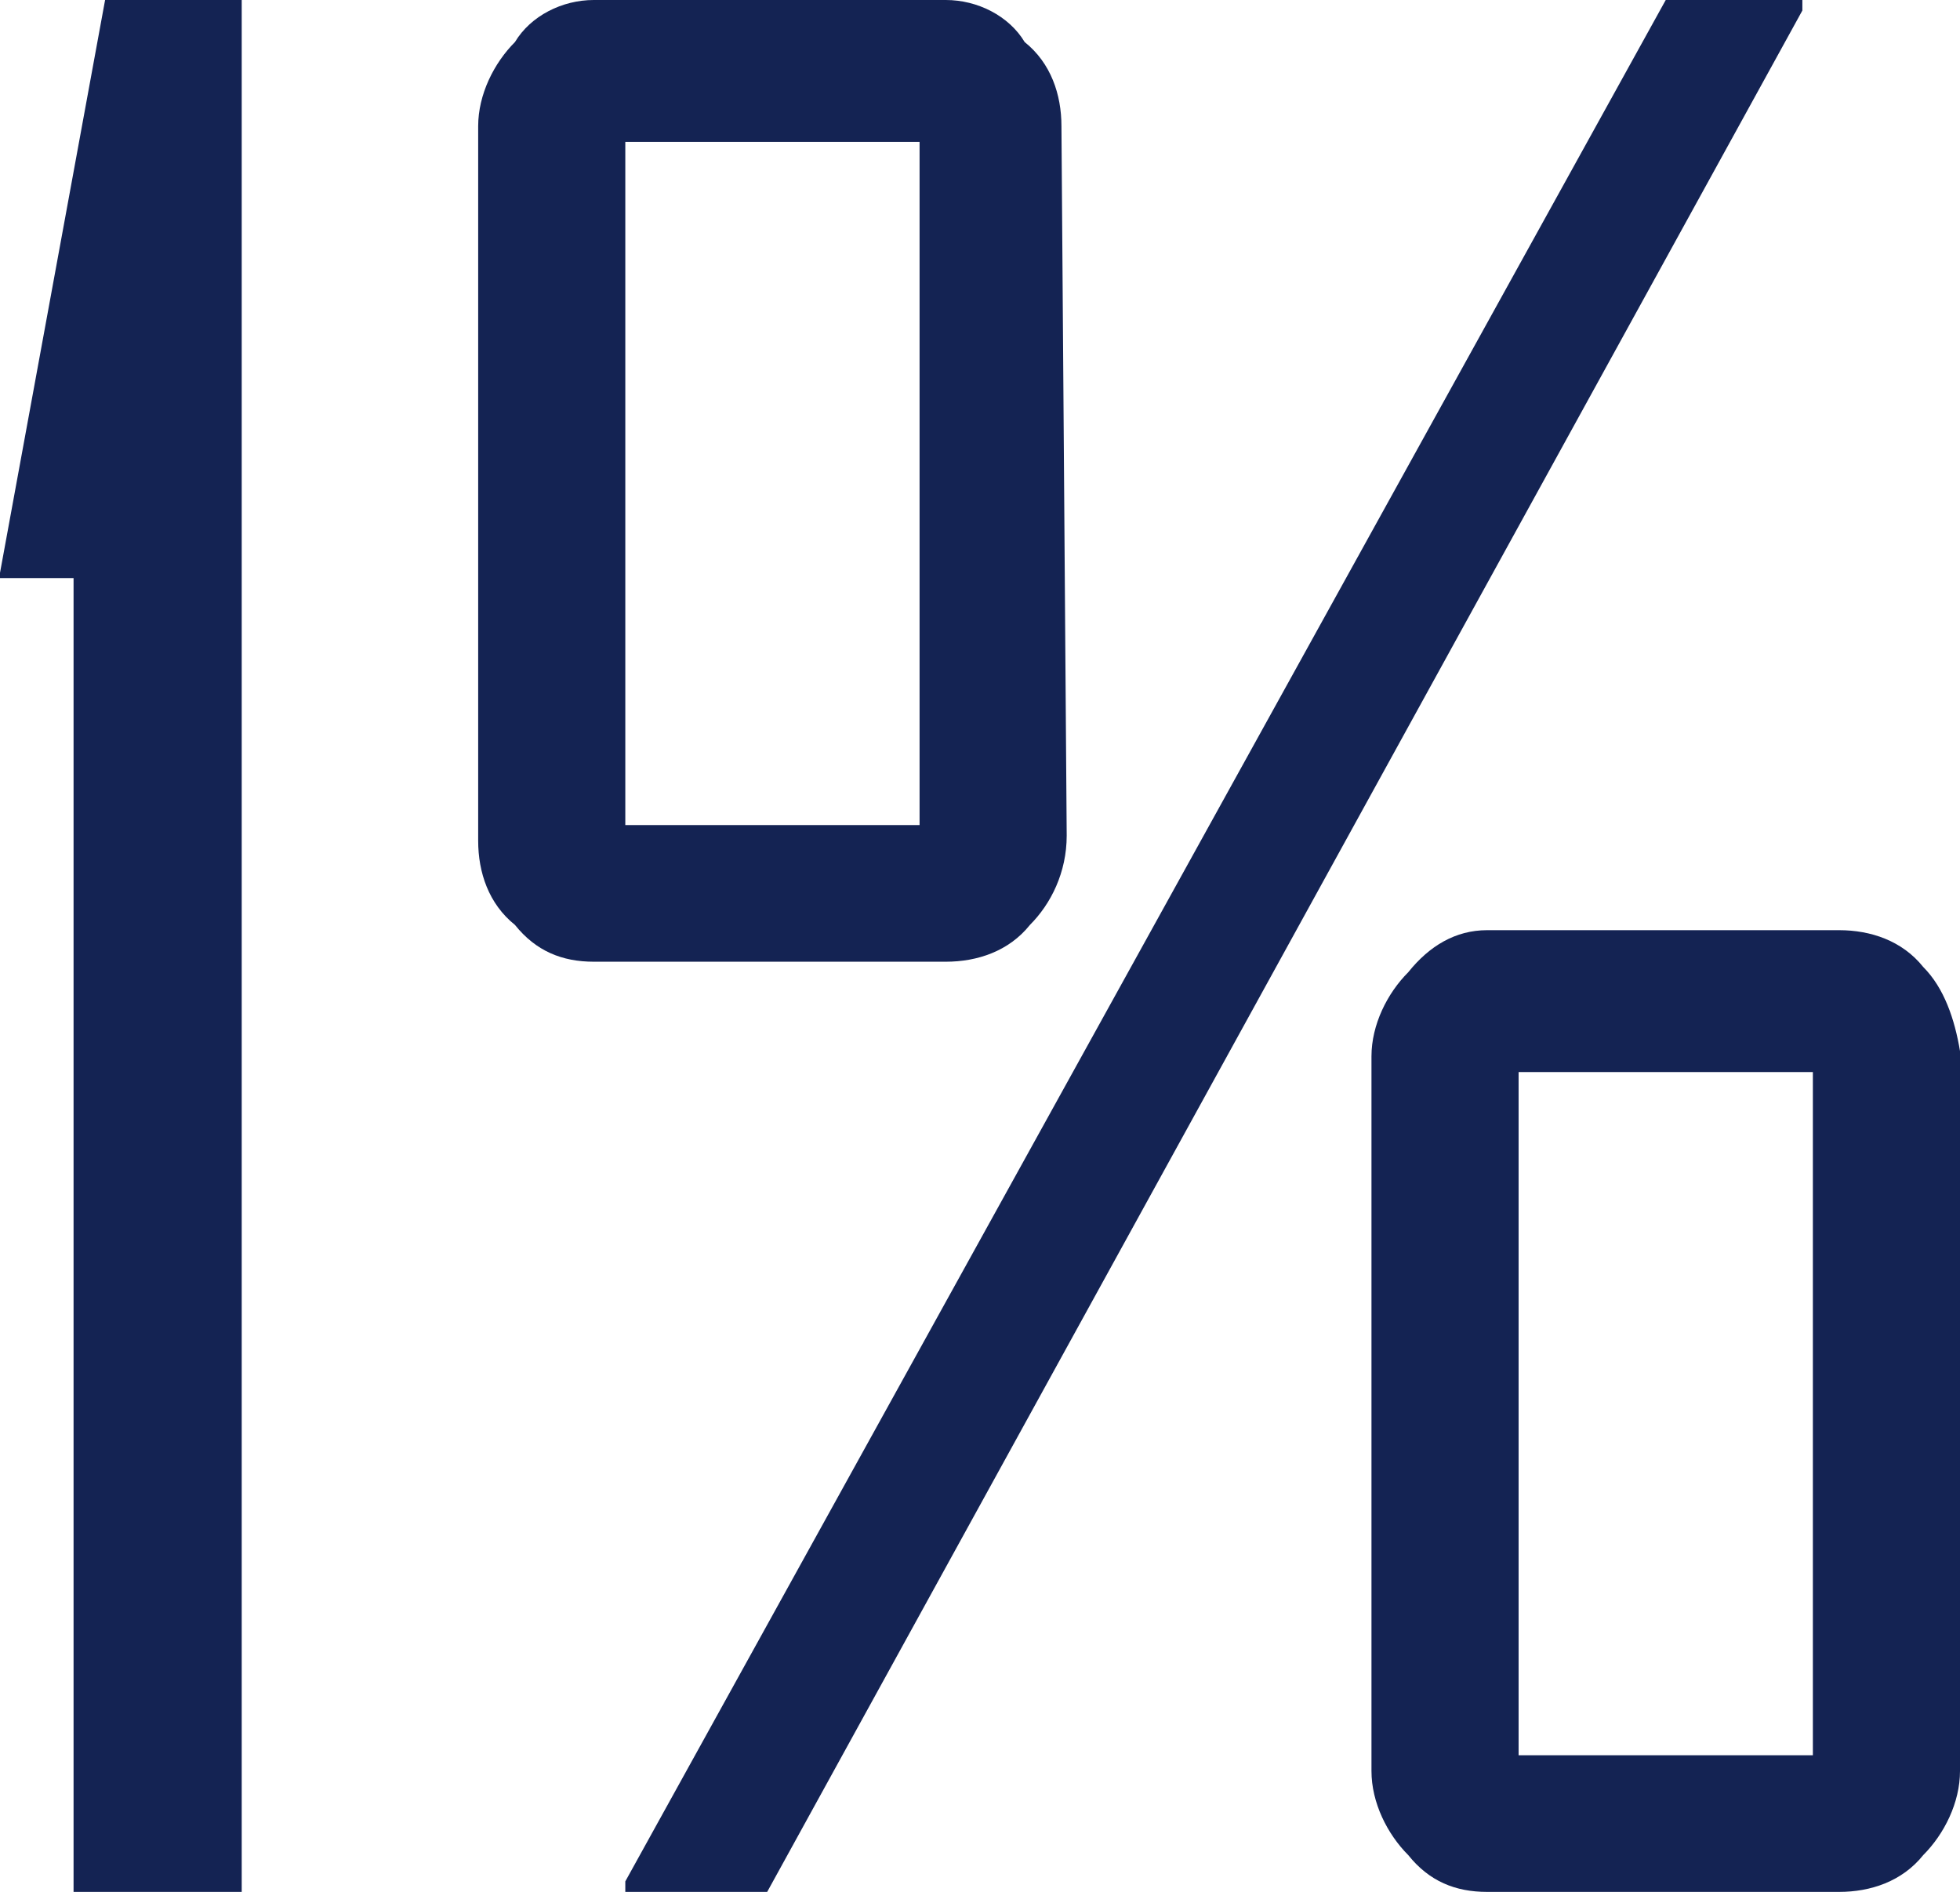
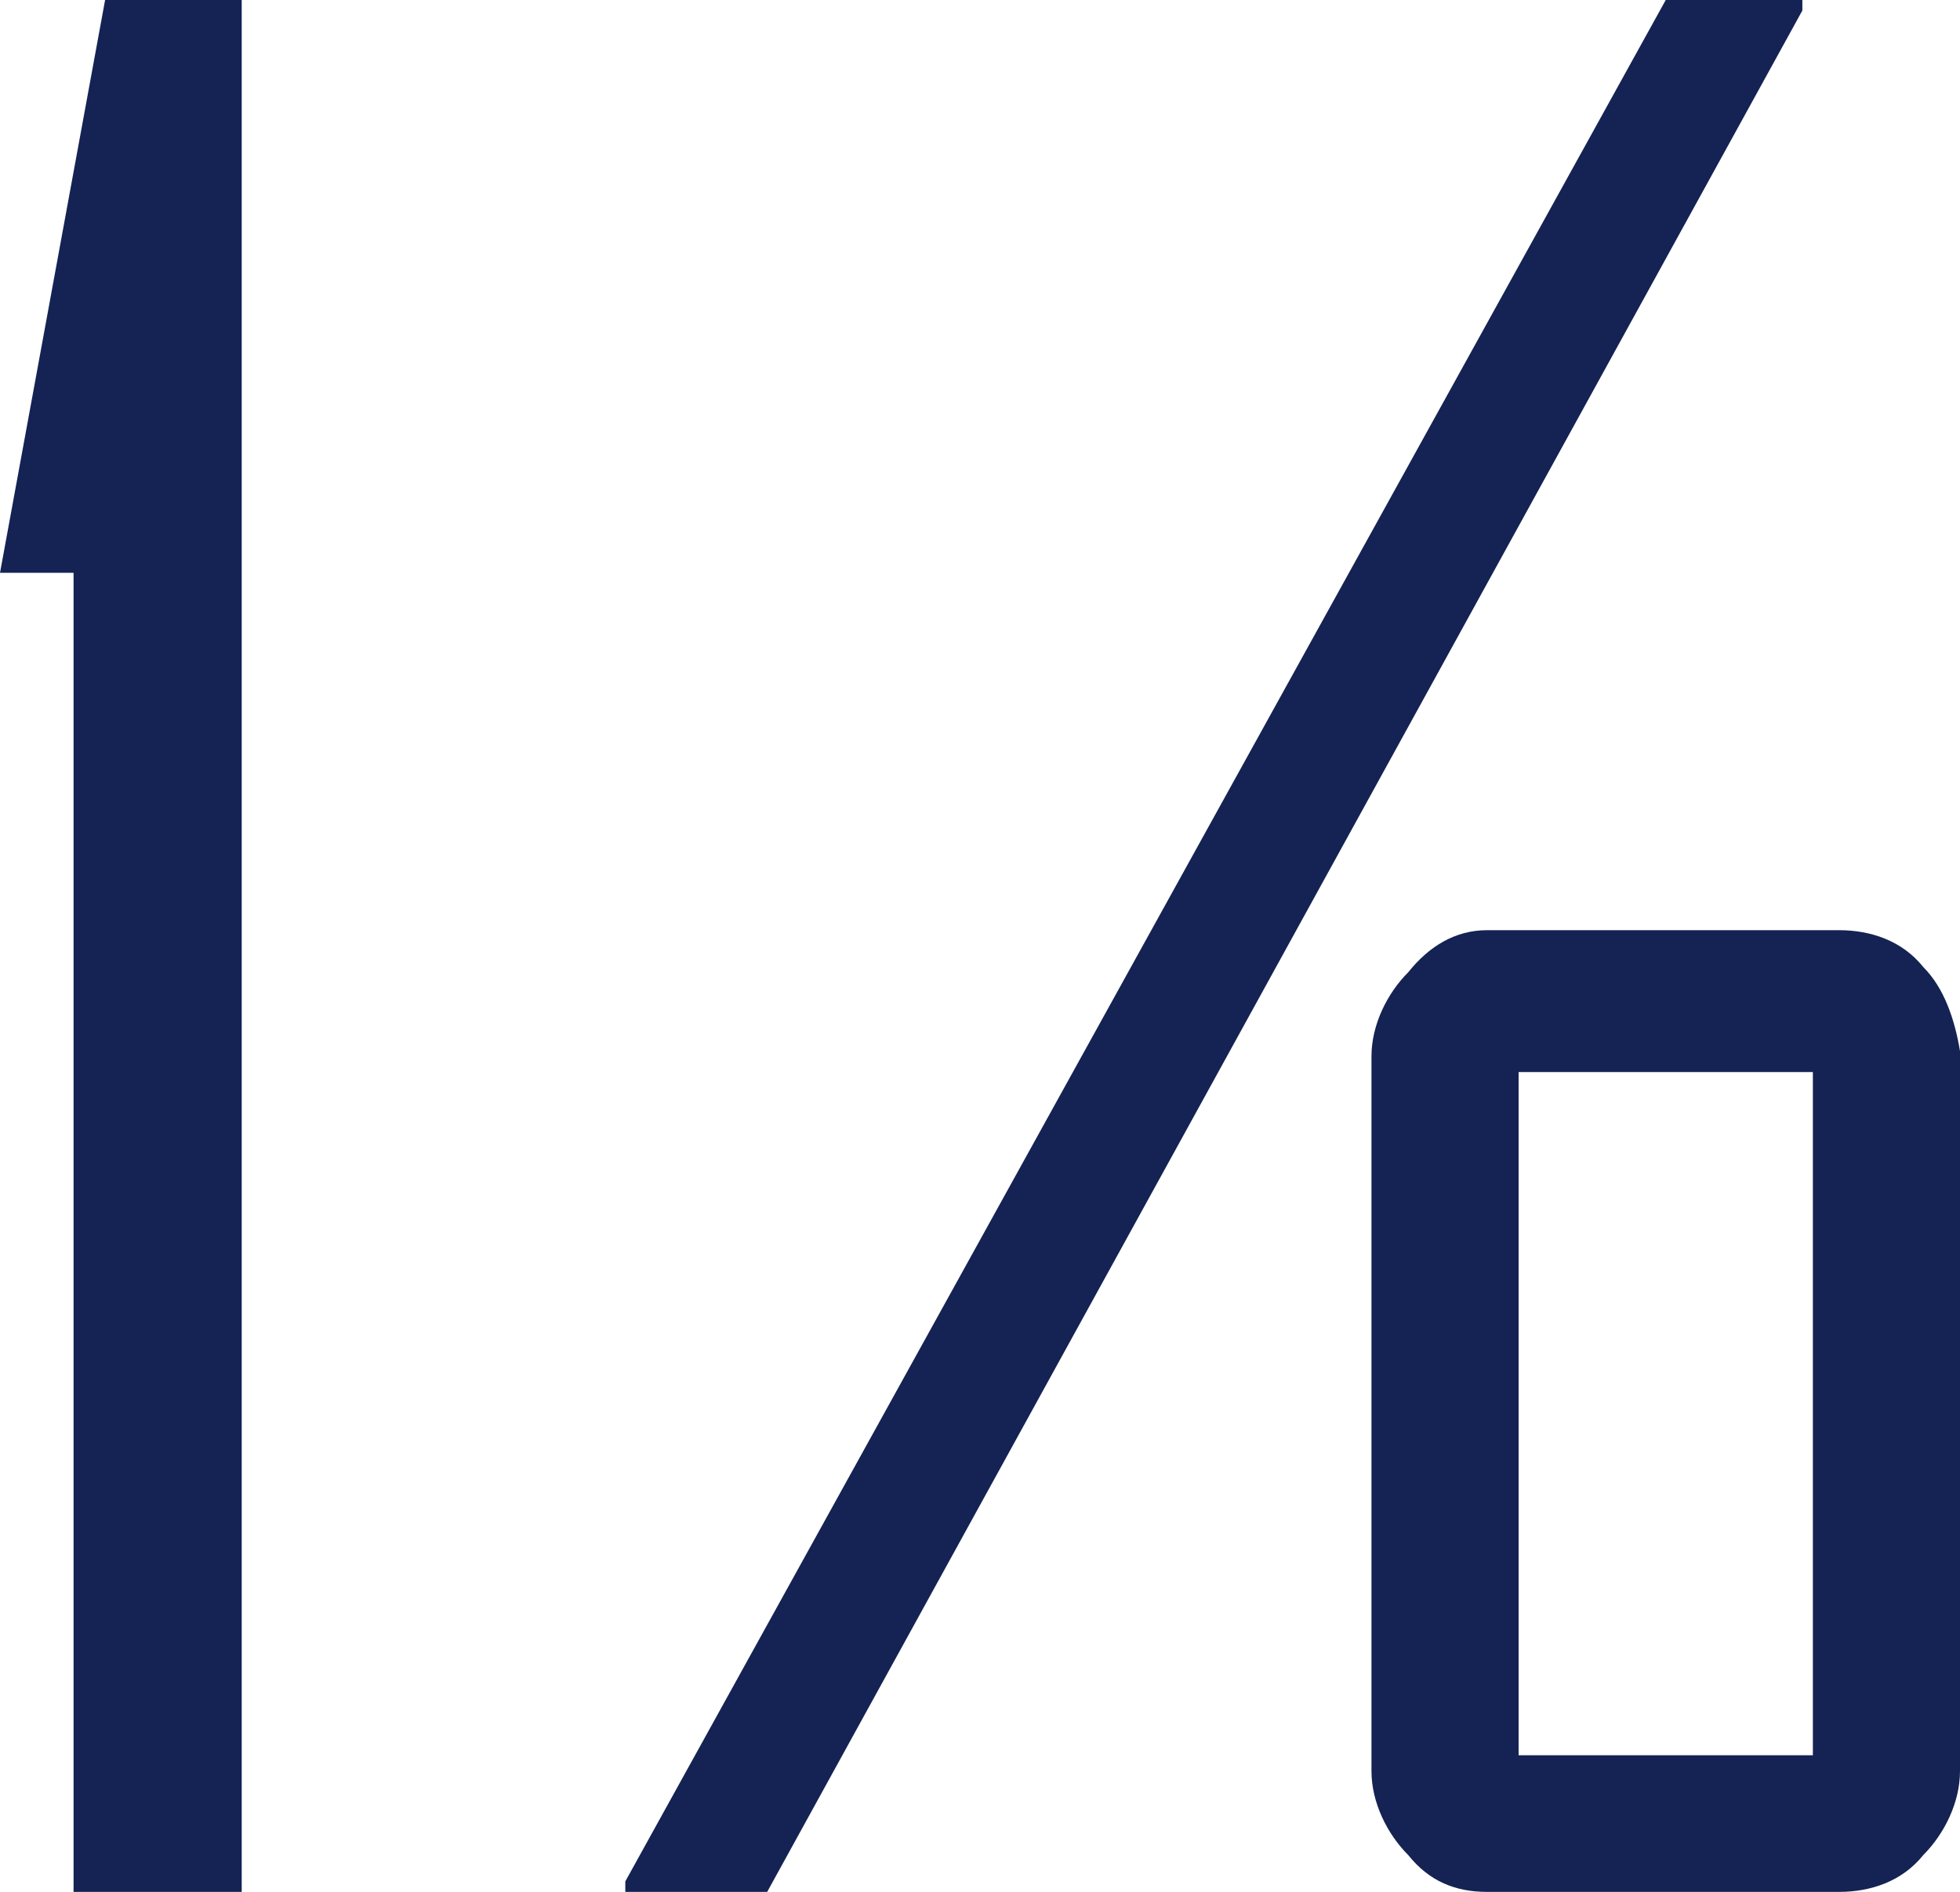
<svg xmlns="http://www.w3.org/2000/svg" version="1.1" id="Layer_1" x="0px" y="0px" viewBox="0 0 37.3 36" style="enable-background:new 0 0 37.3 36;" xml:space="preserve">
  <style type="text/css">
	.st0{fill:#142353;}
</style>
-   <path class="st0" d="M2,0L0,10.9V11h1.4V36h3.2V0H2z" />
-   <path class="st0" d="M20.2,2.4c0-0.6-0.2-1.2-0.7-1.6C19.2,0.3,18.6,0,18,0h-6.7c-0.6,0-1.2,0.3-1.5,0.8c-0.4,0.4-0.7,1-0.7,1.6V16  c0,0.6,0.2,1.2,0.7,1.6c0.4,0.5,0.9,0.7,1.5,0.7H18c0.6,0,1.2-0.2,1.6-0.7c0.4-0.4,0.7-1,0.7-1.7L20.2,2.4z M17.5,15.7h-5.6v-13h5.6  V15.7z" />
+   <path class="st0" d="M2,0L0,10.9h1.4V36h3.2V0H2z" />
  <polygon class="st0" points="34.3,0.2 14.6,36 11.9,36 11.9,35.8 31.7,0 34.3,0 " />
  <path class="st0" d="M36.6,18.4c-0.4-0.5-1-0.7-1.6-0.7h-6.7c-0.6,0-1.1,0.3-1.5,0.8c-0.4,0.4-0.7,1-0.7,1.6v13.6  c0,0.6,0.3,1.2,0.7,1.6c0.4,0.5,0.9,0.7,1.5,0.7H35c0.6,0,1.2-0.2,1.6-0.7c0.4-0.4,0.7-1,0.7-1.6V20C37.2,19.4,37,18.8,36.6,18.4z   M34.5,33.4h-5.6v-13h5.6V33.4z" />
</svg>